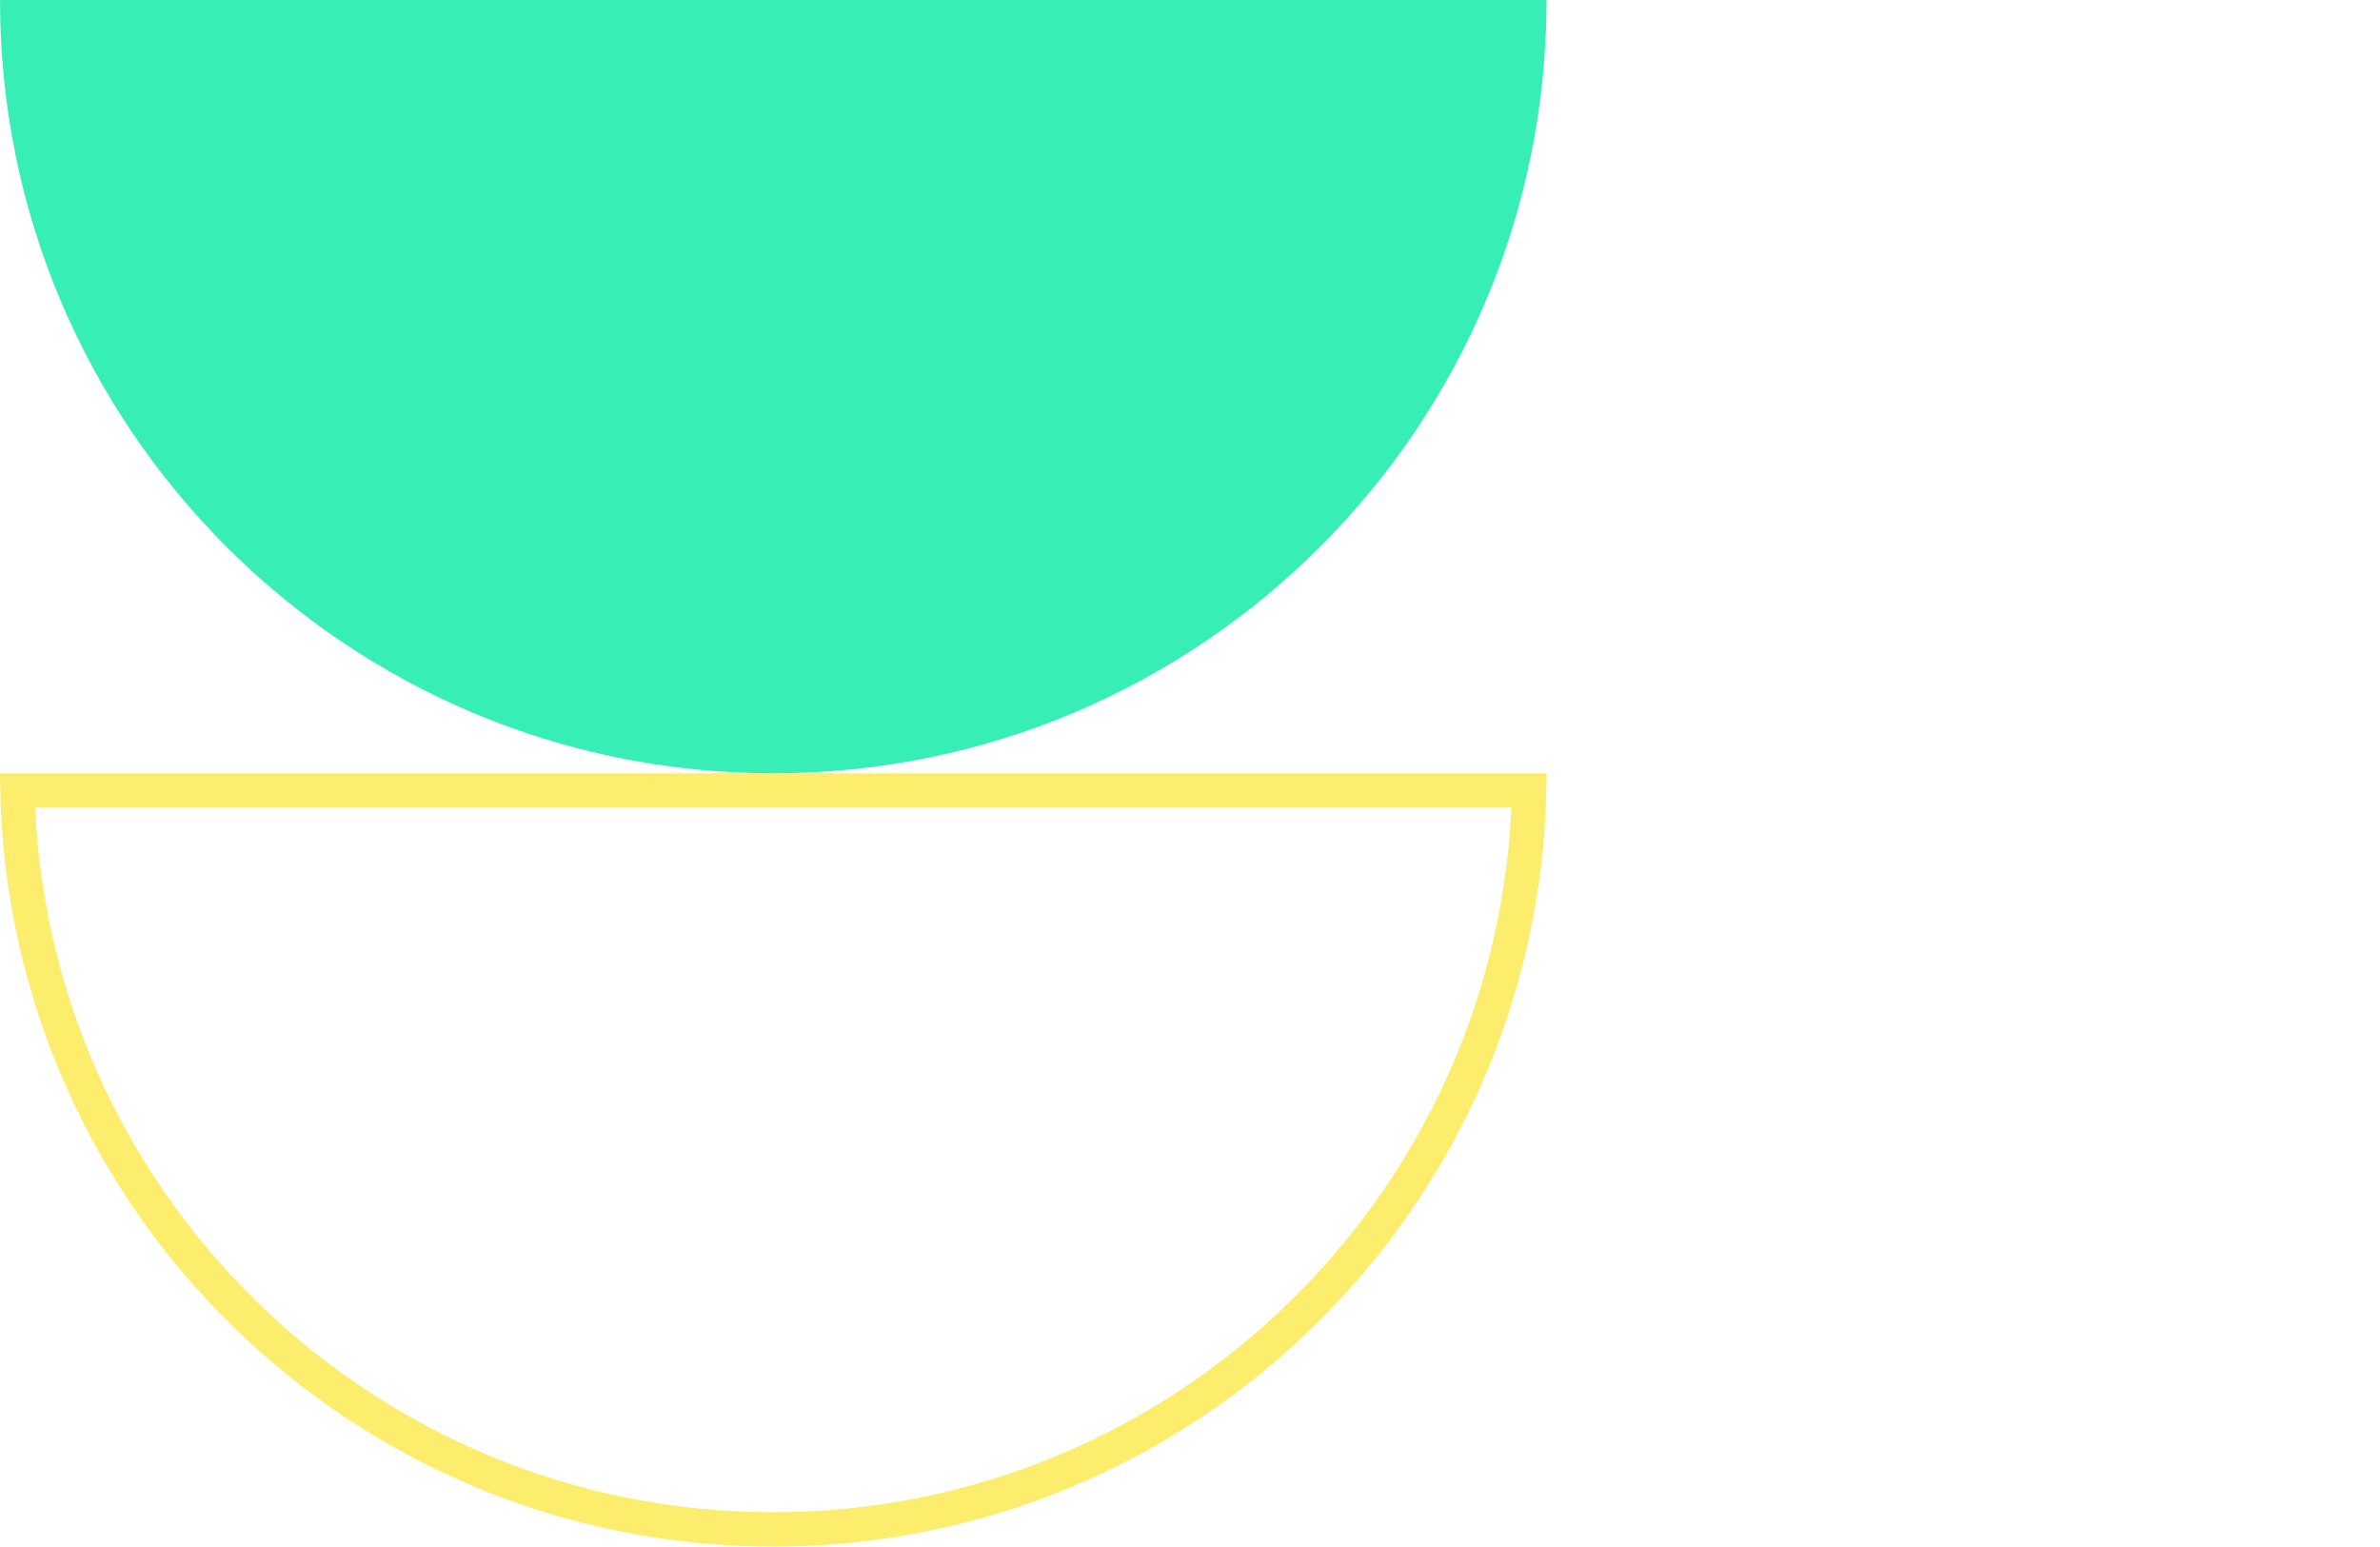
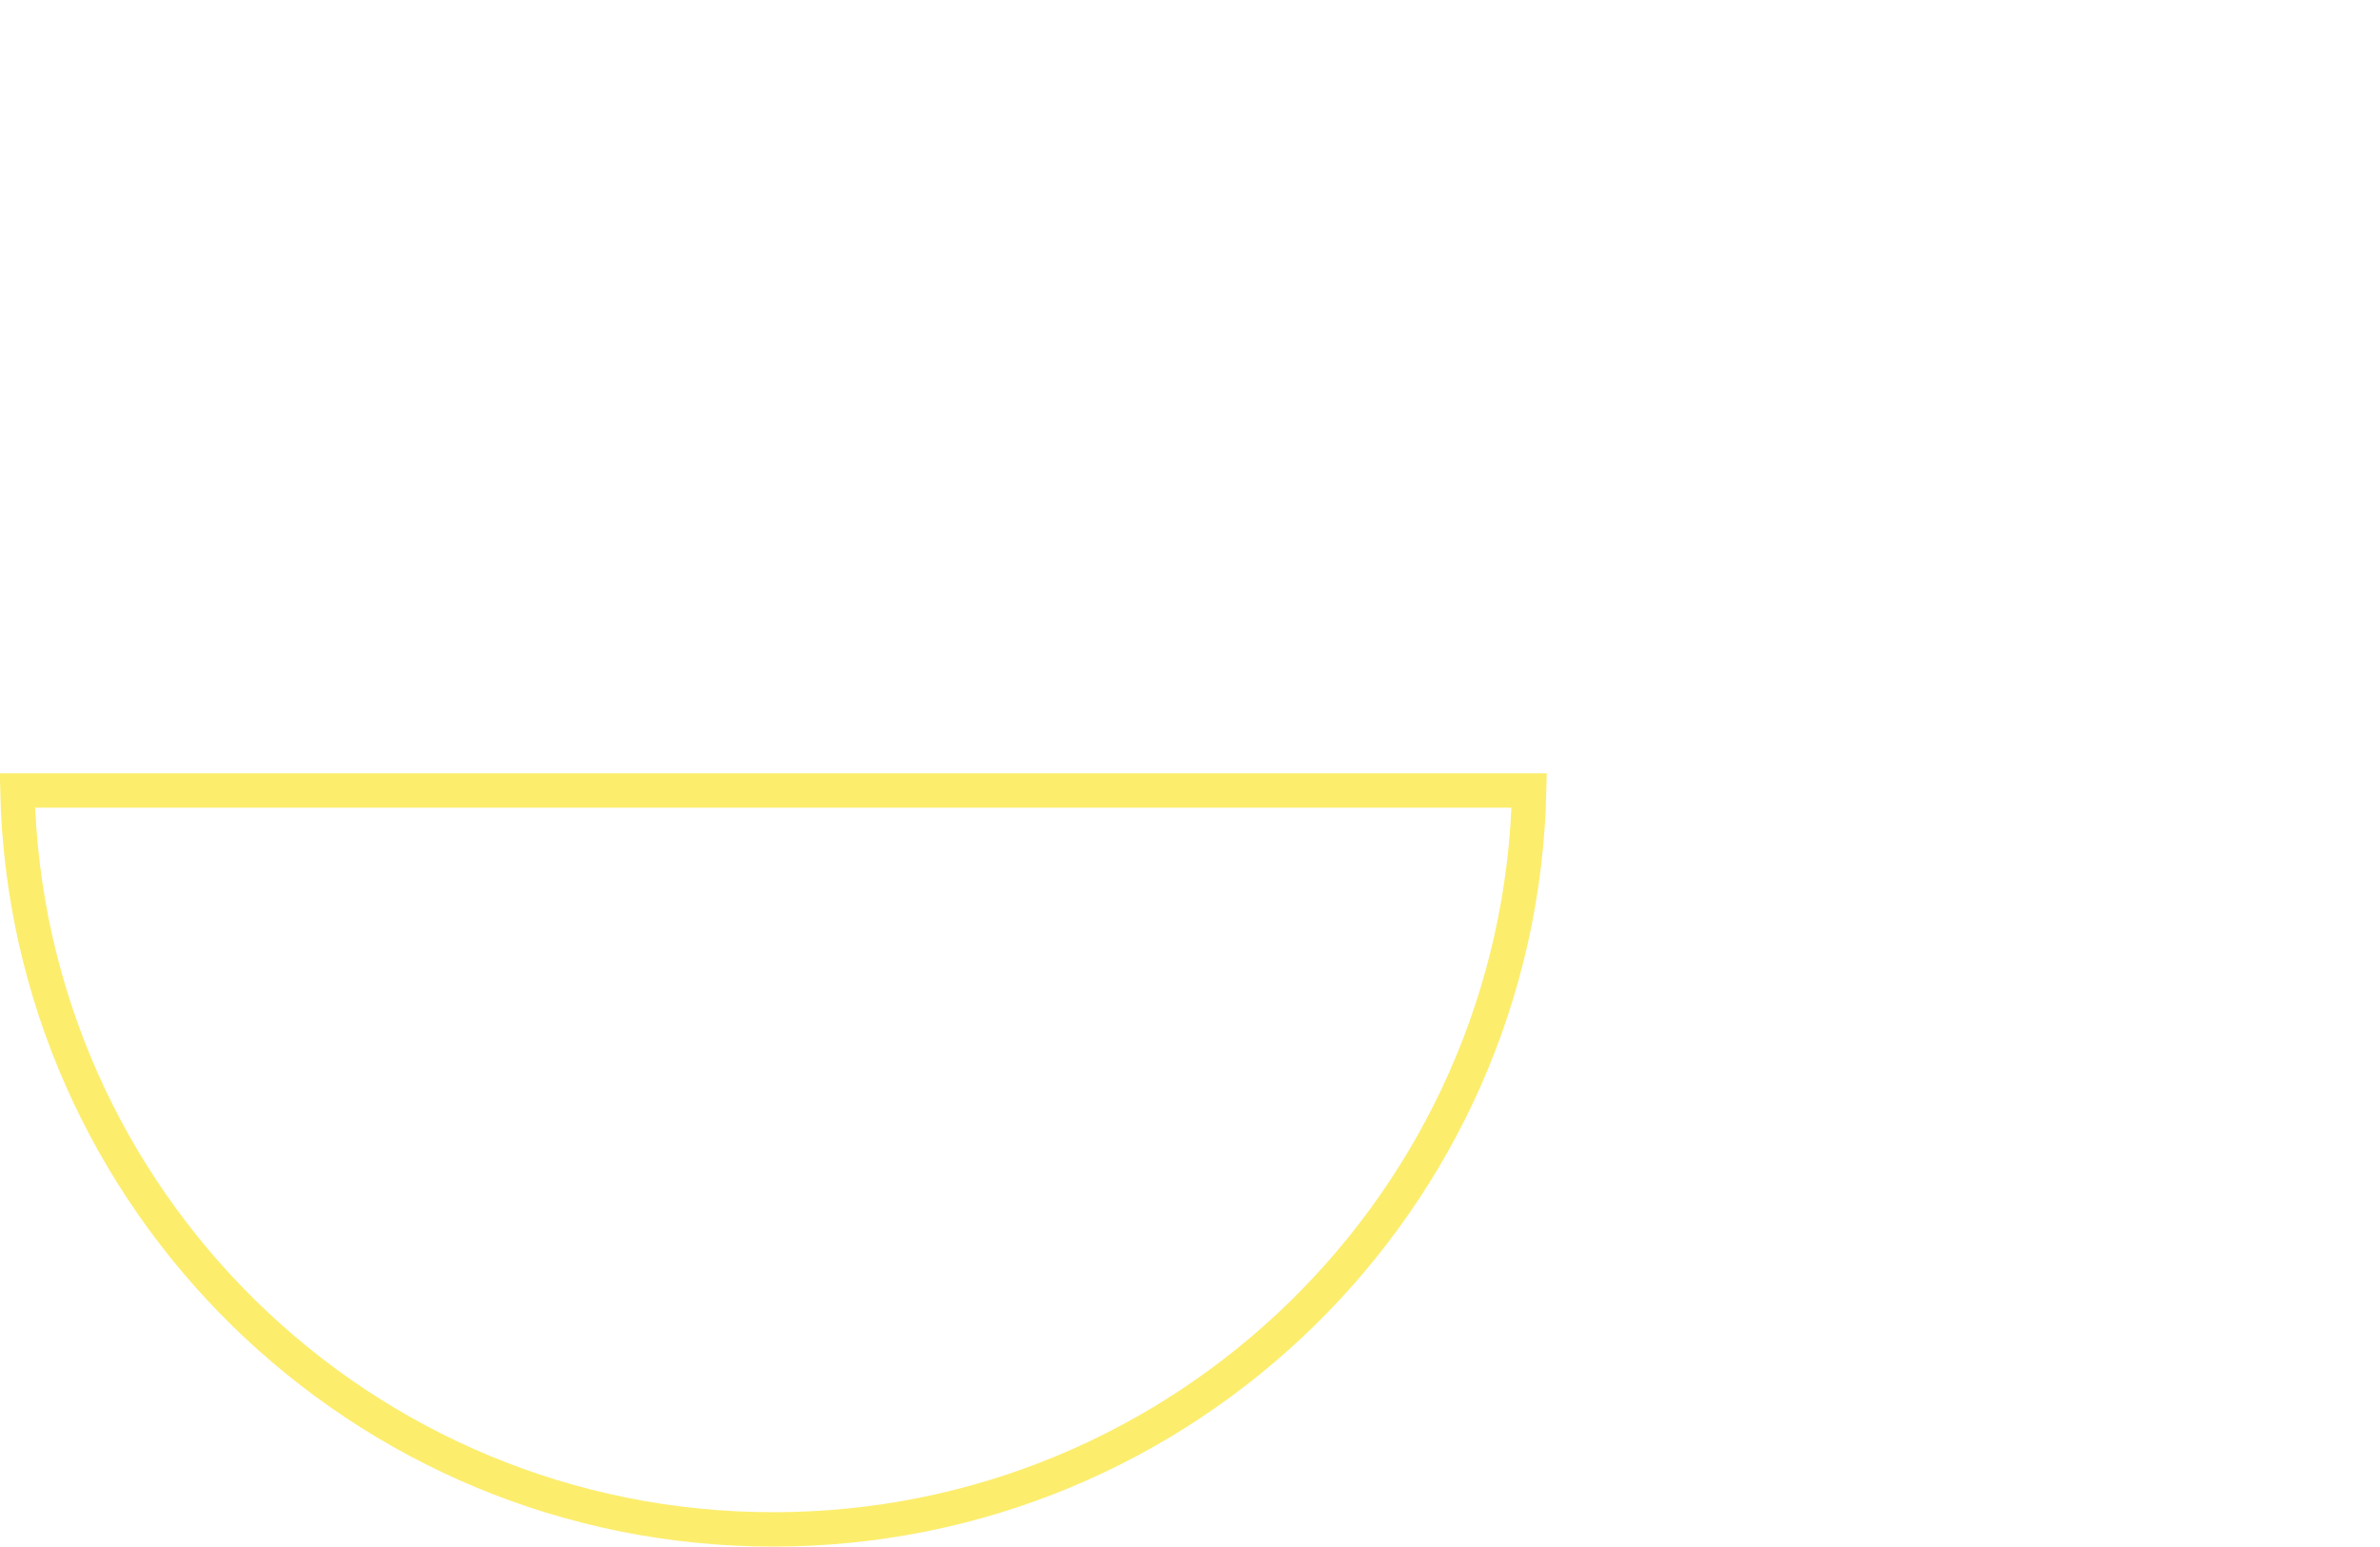
<svg xmlns="http://www.w3.org/2000/svg" width="277" height="180" viewBox="0 0 277 180" fill="none">
-   <rect width="277" height="180" fill="white" />
  <path d="M90 178C42.067 178 3.085 139.677 2.022 92L177.978 92C176.915 139.677 137.933 178 90 178Z" stroke="#FCED6D" stroke-width="4" />
-   <path d="M90 90C139.706 90 180 49.706 180 1.57361e-05L1.52588e-05 -7.86805e-06C1.30861e-05 49.706 40.294 90 90 90Z" fill="#37EEB7" />
</svg>